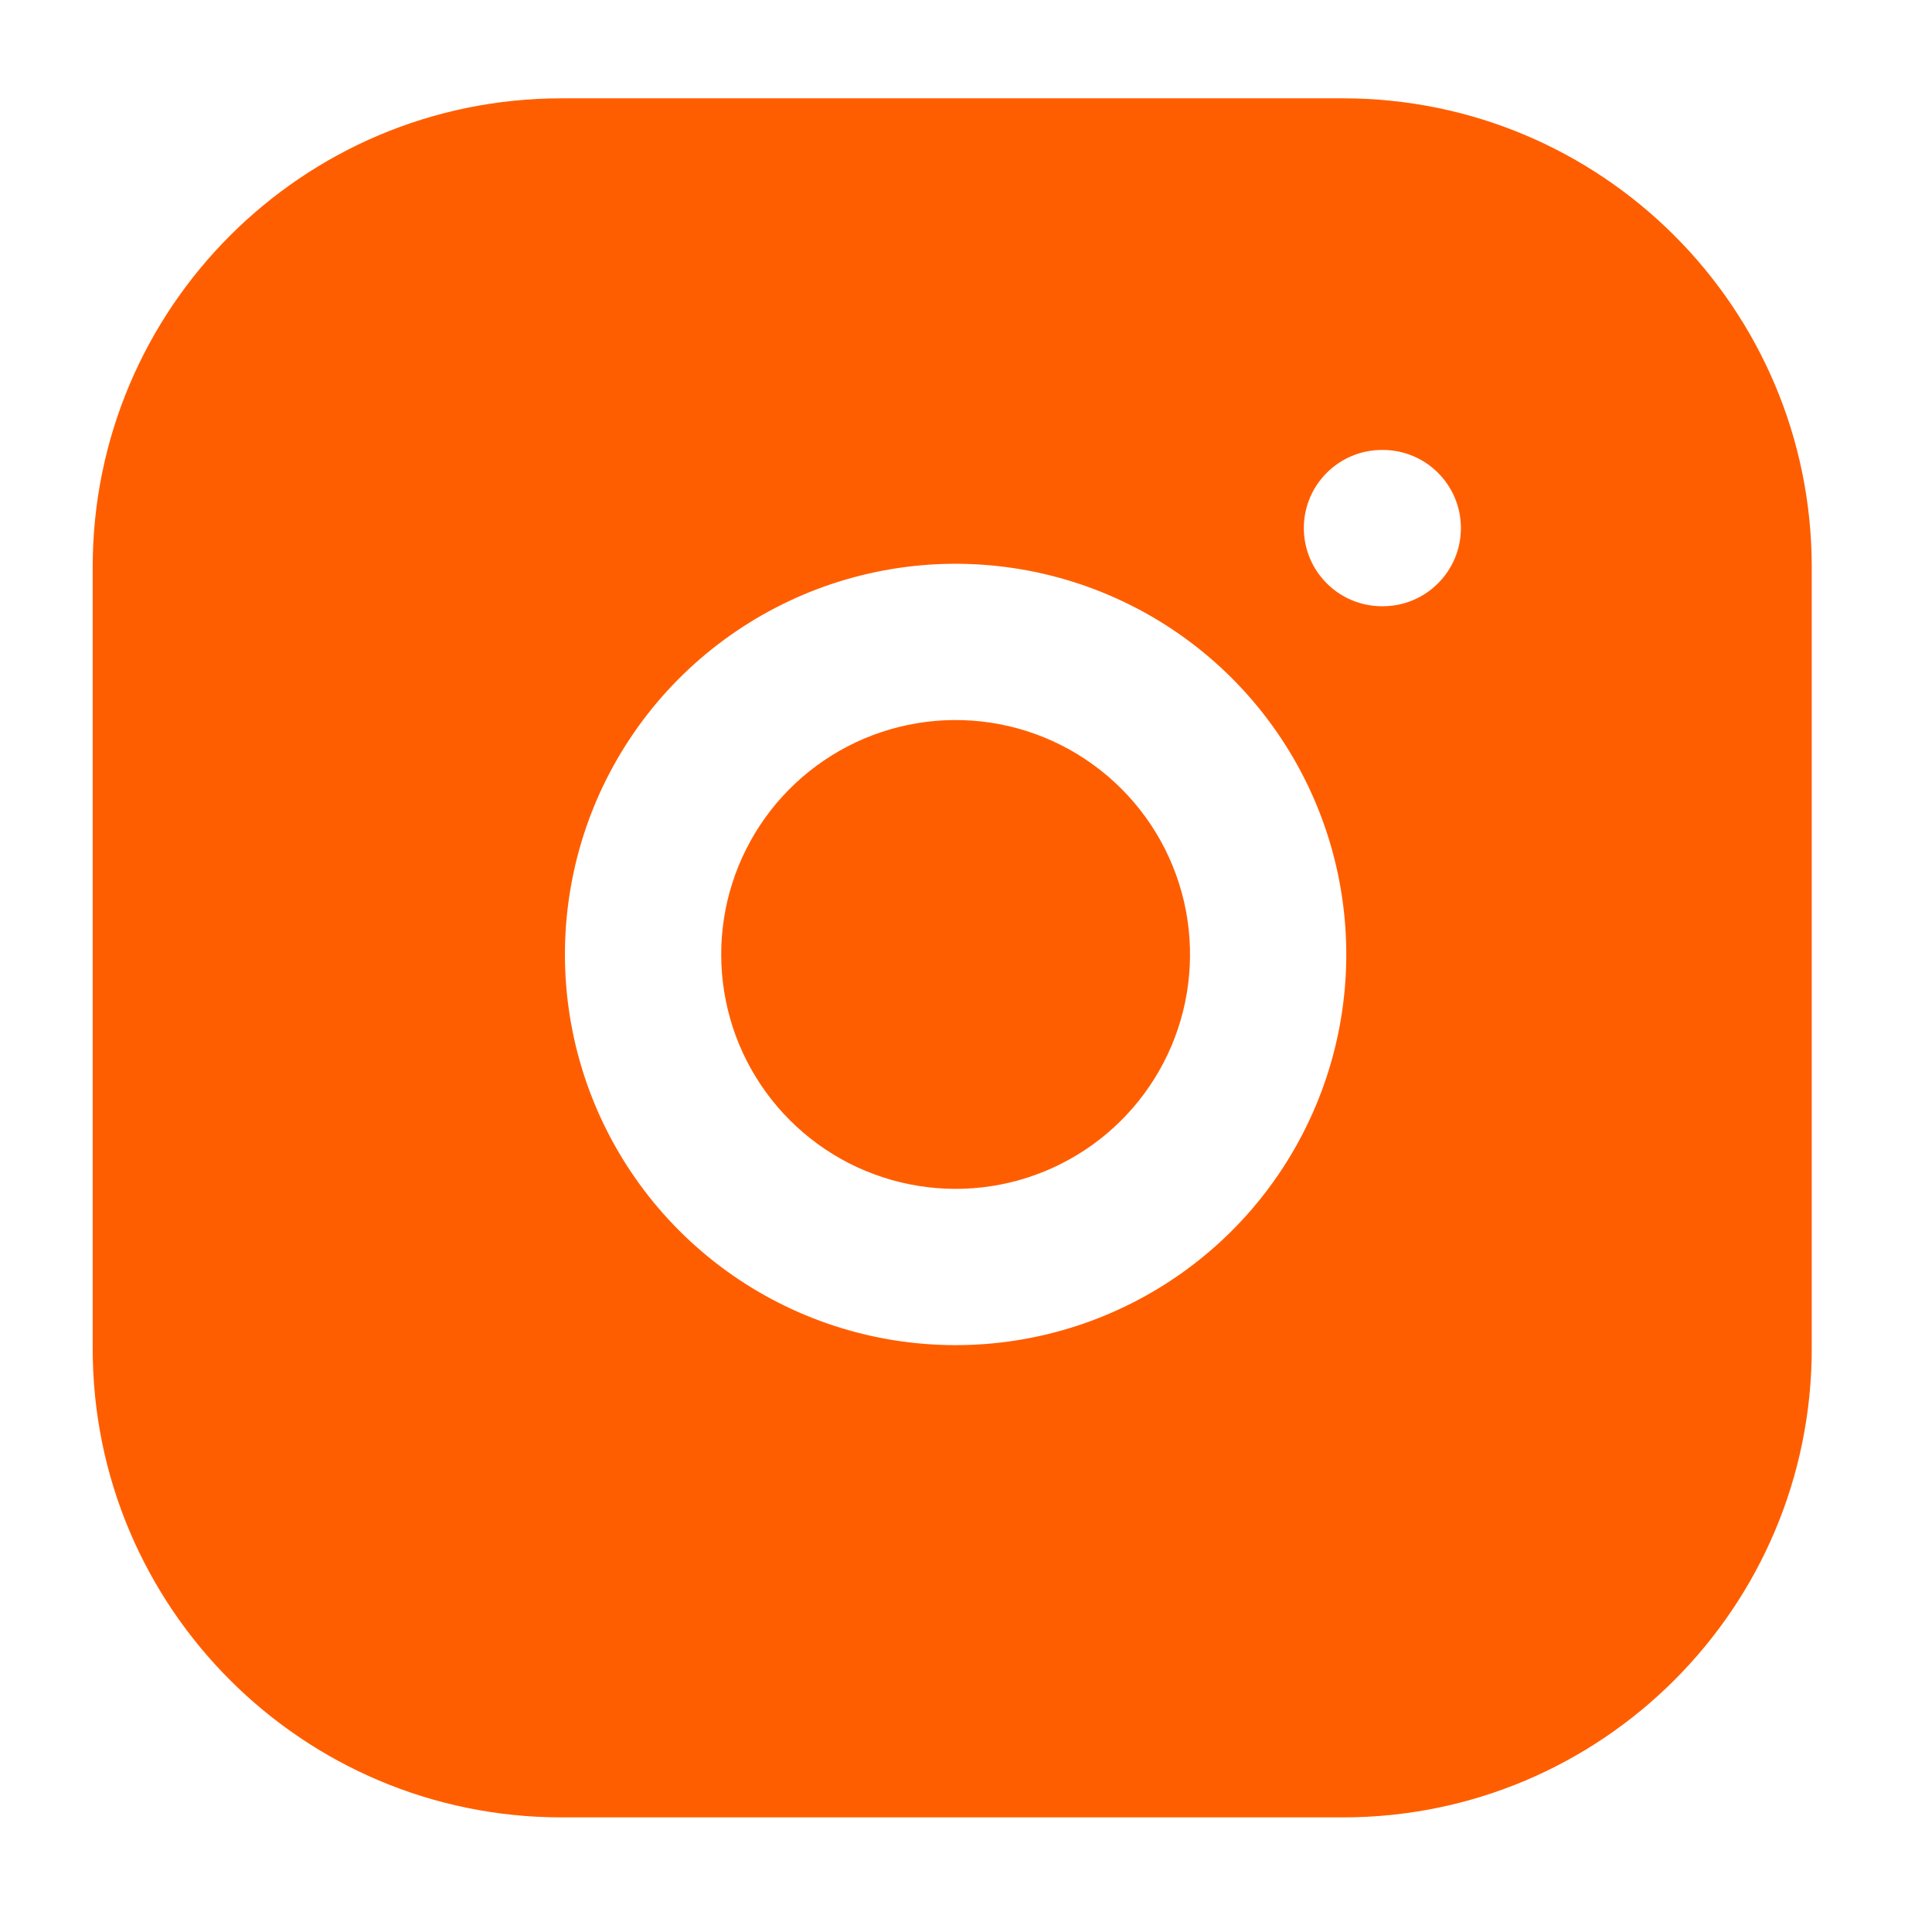
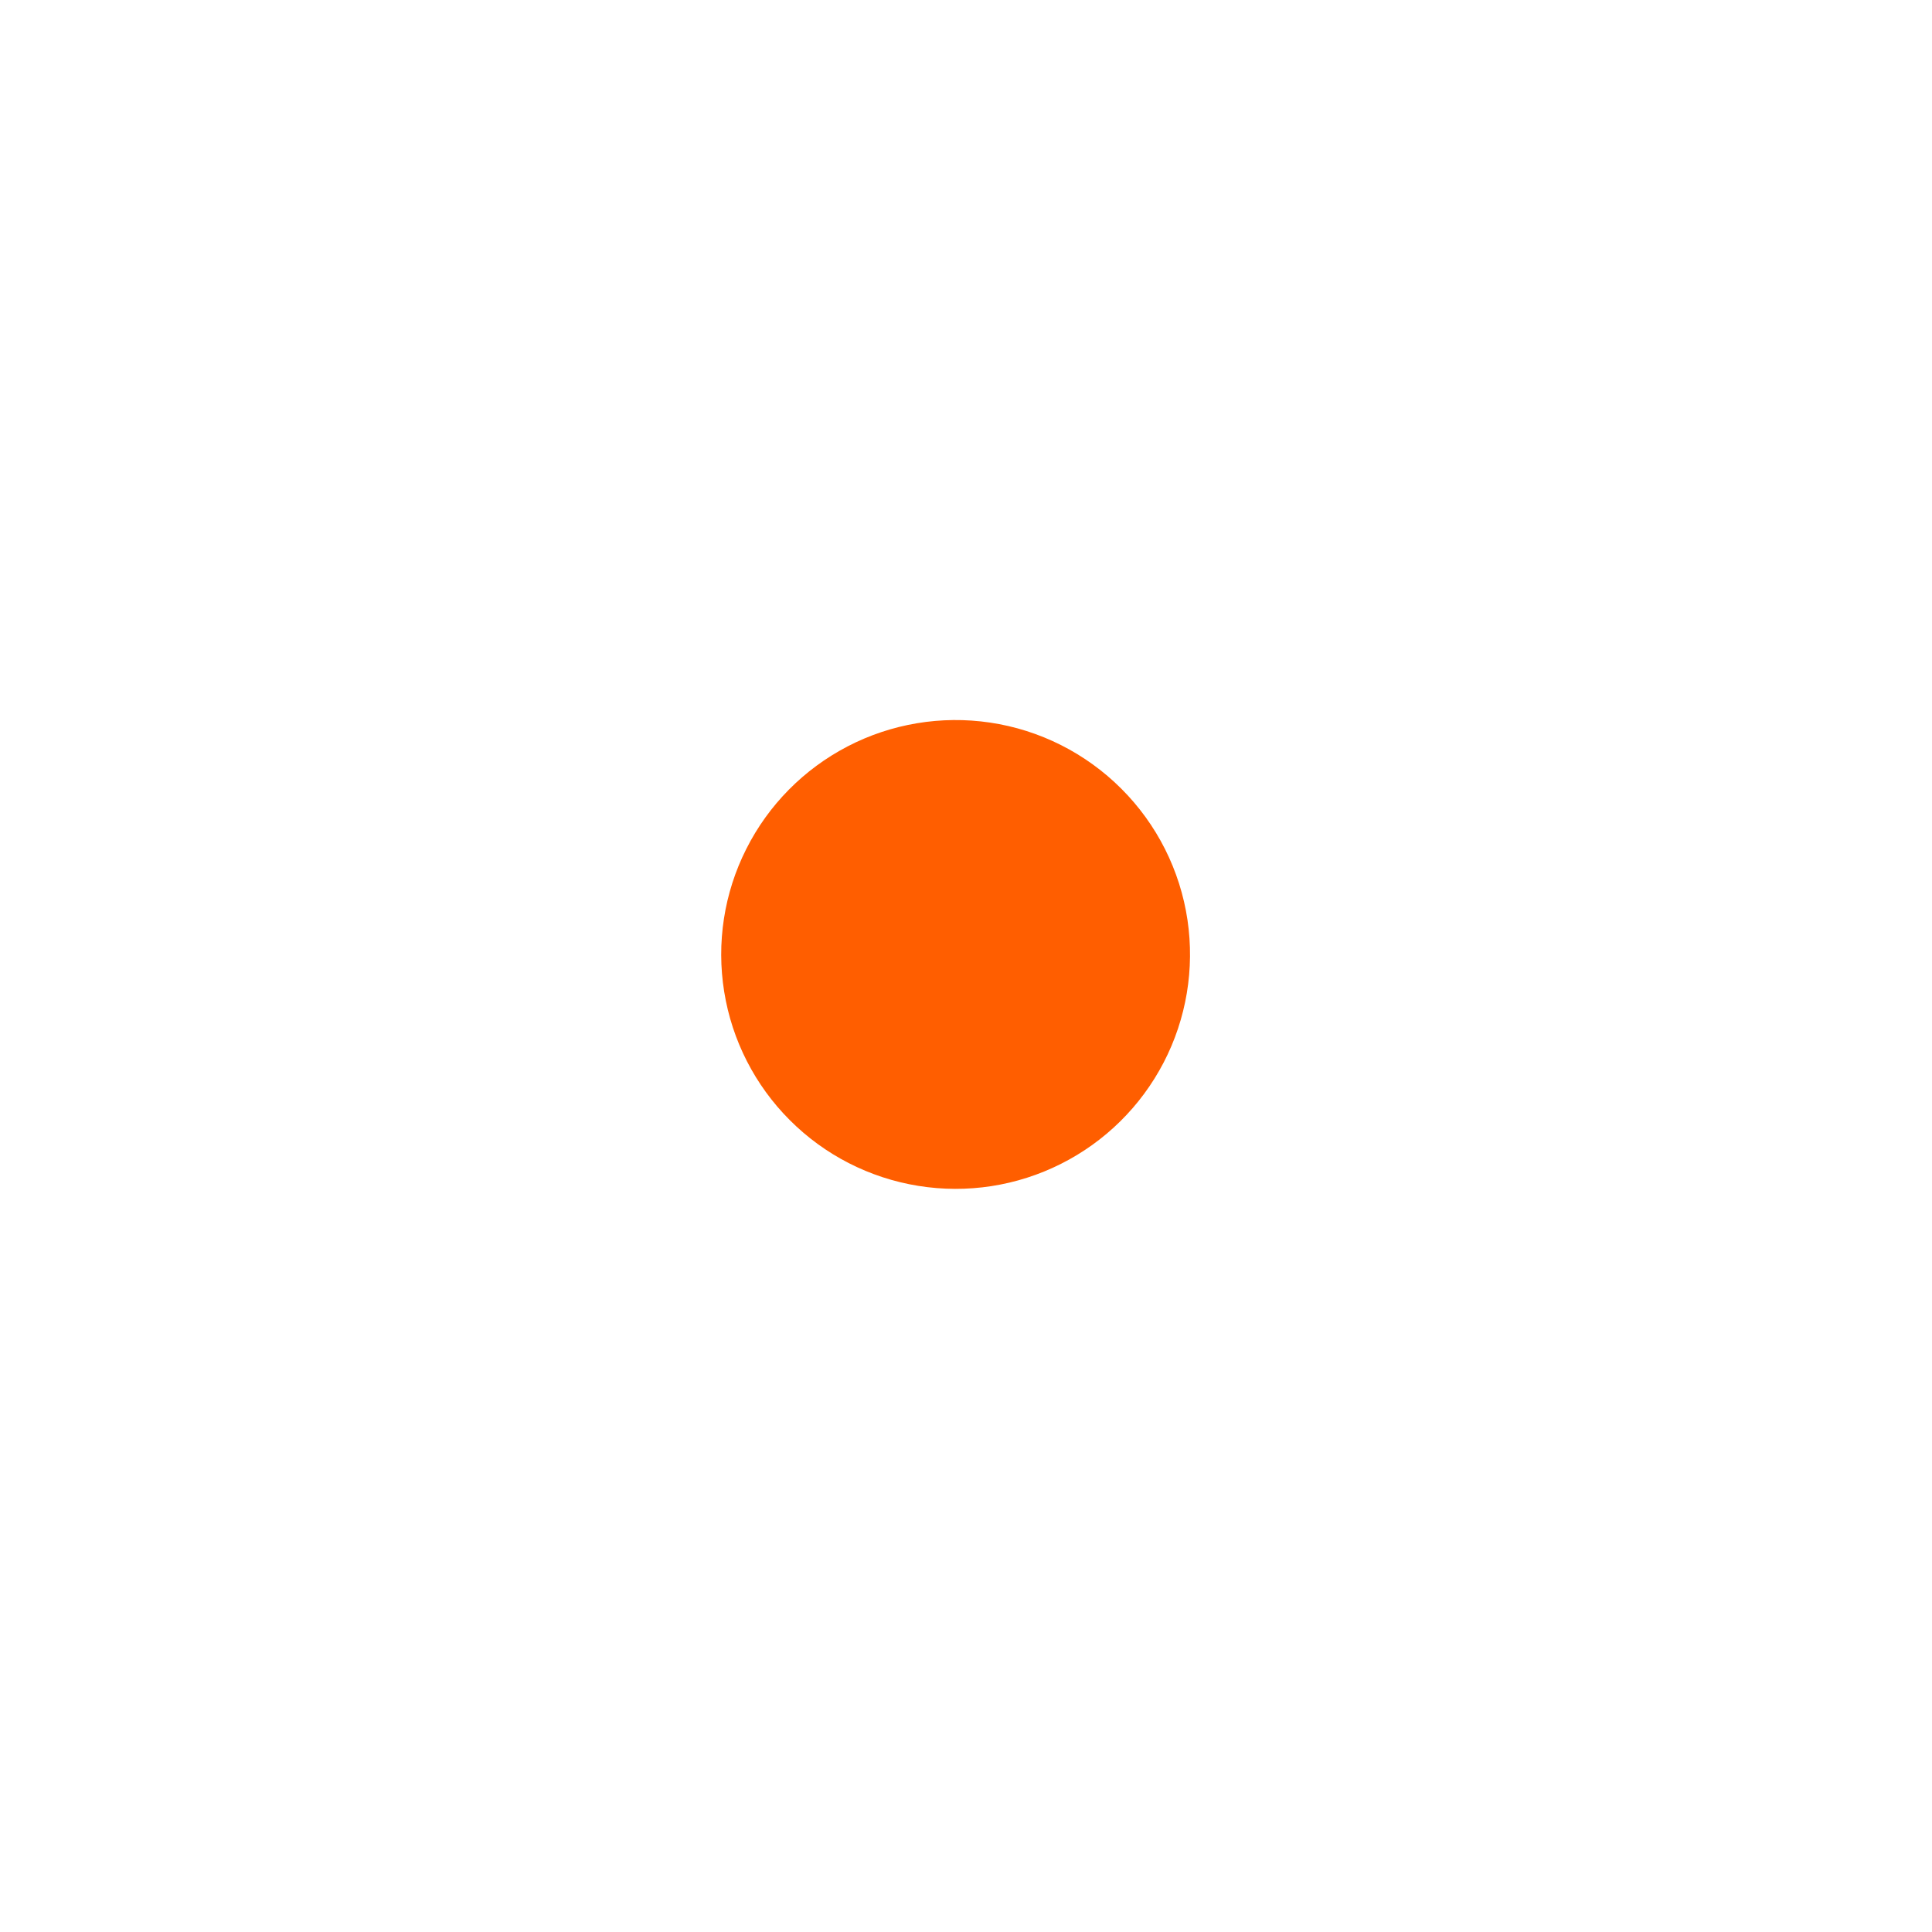
<svg xmlns="http://www.w3.org/2000/svg" width="37" height="37" viewBox="0 0 37 37" fill="none">
  <path d="M16.233 14.294C17.071 13.859 18.025 13.7 18.959 13.838C19.912 13.979 20.794 14.424 21.475 15.105C22.157 15.786 22.601 16.668 22.742 17.62C22.88 18.555 22.721 19.509 22.286 20.347C21.851 21.185 21.163 21.865 20.319 22.289C19.476 22.714 18.52 22.861 17.588 22.711C16.655 22.561 15.794 22.121 15.127 21.453C14.459 20.786 14.019 19.925 13.869 18.992C13.719 18.06 13.866 17.104 14.291 16.261C14.715 15.417 15.395 14.729 16.233 14.294Z" fill="#FF5E00" />
-   <path fill-rule="evenodd" clip-rule="evenodd" d="M10.754 1.883C5.795 1.883 1.775 5.903 1.775 10.861V25.826C1.775 30.785 5.795 34.805 10.754 34.805H25.718C30.677 34.805 34.697 30.785 34.697 25.826V10.861C34.697 5.903 30.677 1.883 25.718 1.883H10.754ZM26.467 8.617C25.64 8.617 24.97 9.287 24.97 10.113C24.97 10.94 25.64 11.61 26.467 11.61H26.482C27.308 11.61 27.978 10.94 27.978 10.113C27.978 9.287 27.308 8.617 26.482 8.617H26.467ZM19.398 10.878C17.842 10.647 16.252 10.913 14.855 11.638C13.458 12.363 12.325 13.509 11.617 14.915C10.91 16.321 10.664 17.914 10.914 19.468C11.164 21.022 11.897 22.457 13.01 23.57C14.123 24.683 15.558 25.416 17.112 25.666C18.666 25.916 20.259 25.67 21.665 24.962C23.071 24.255 24.218 23.122 24.942 21.725C25.667 20.328 25.933 18.738 25.702 17.181C25.467 15.594 24.727 14.123 23.592 12.988C22.457 11.853 20.986 11.113 19.398 10.878Z" fill="#FF5E00" />
</svg>